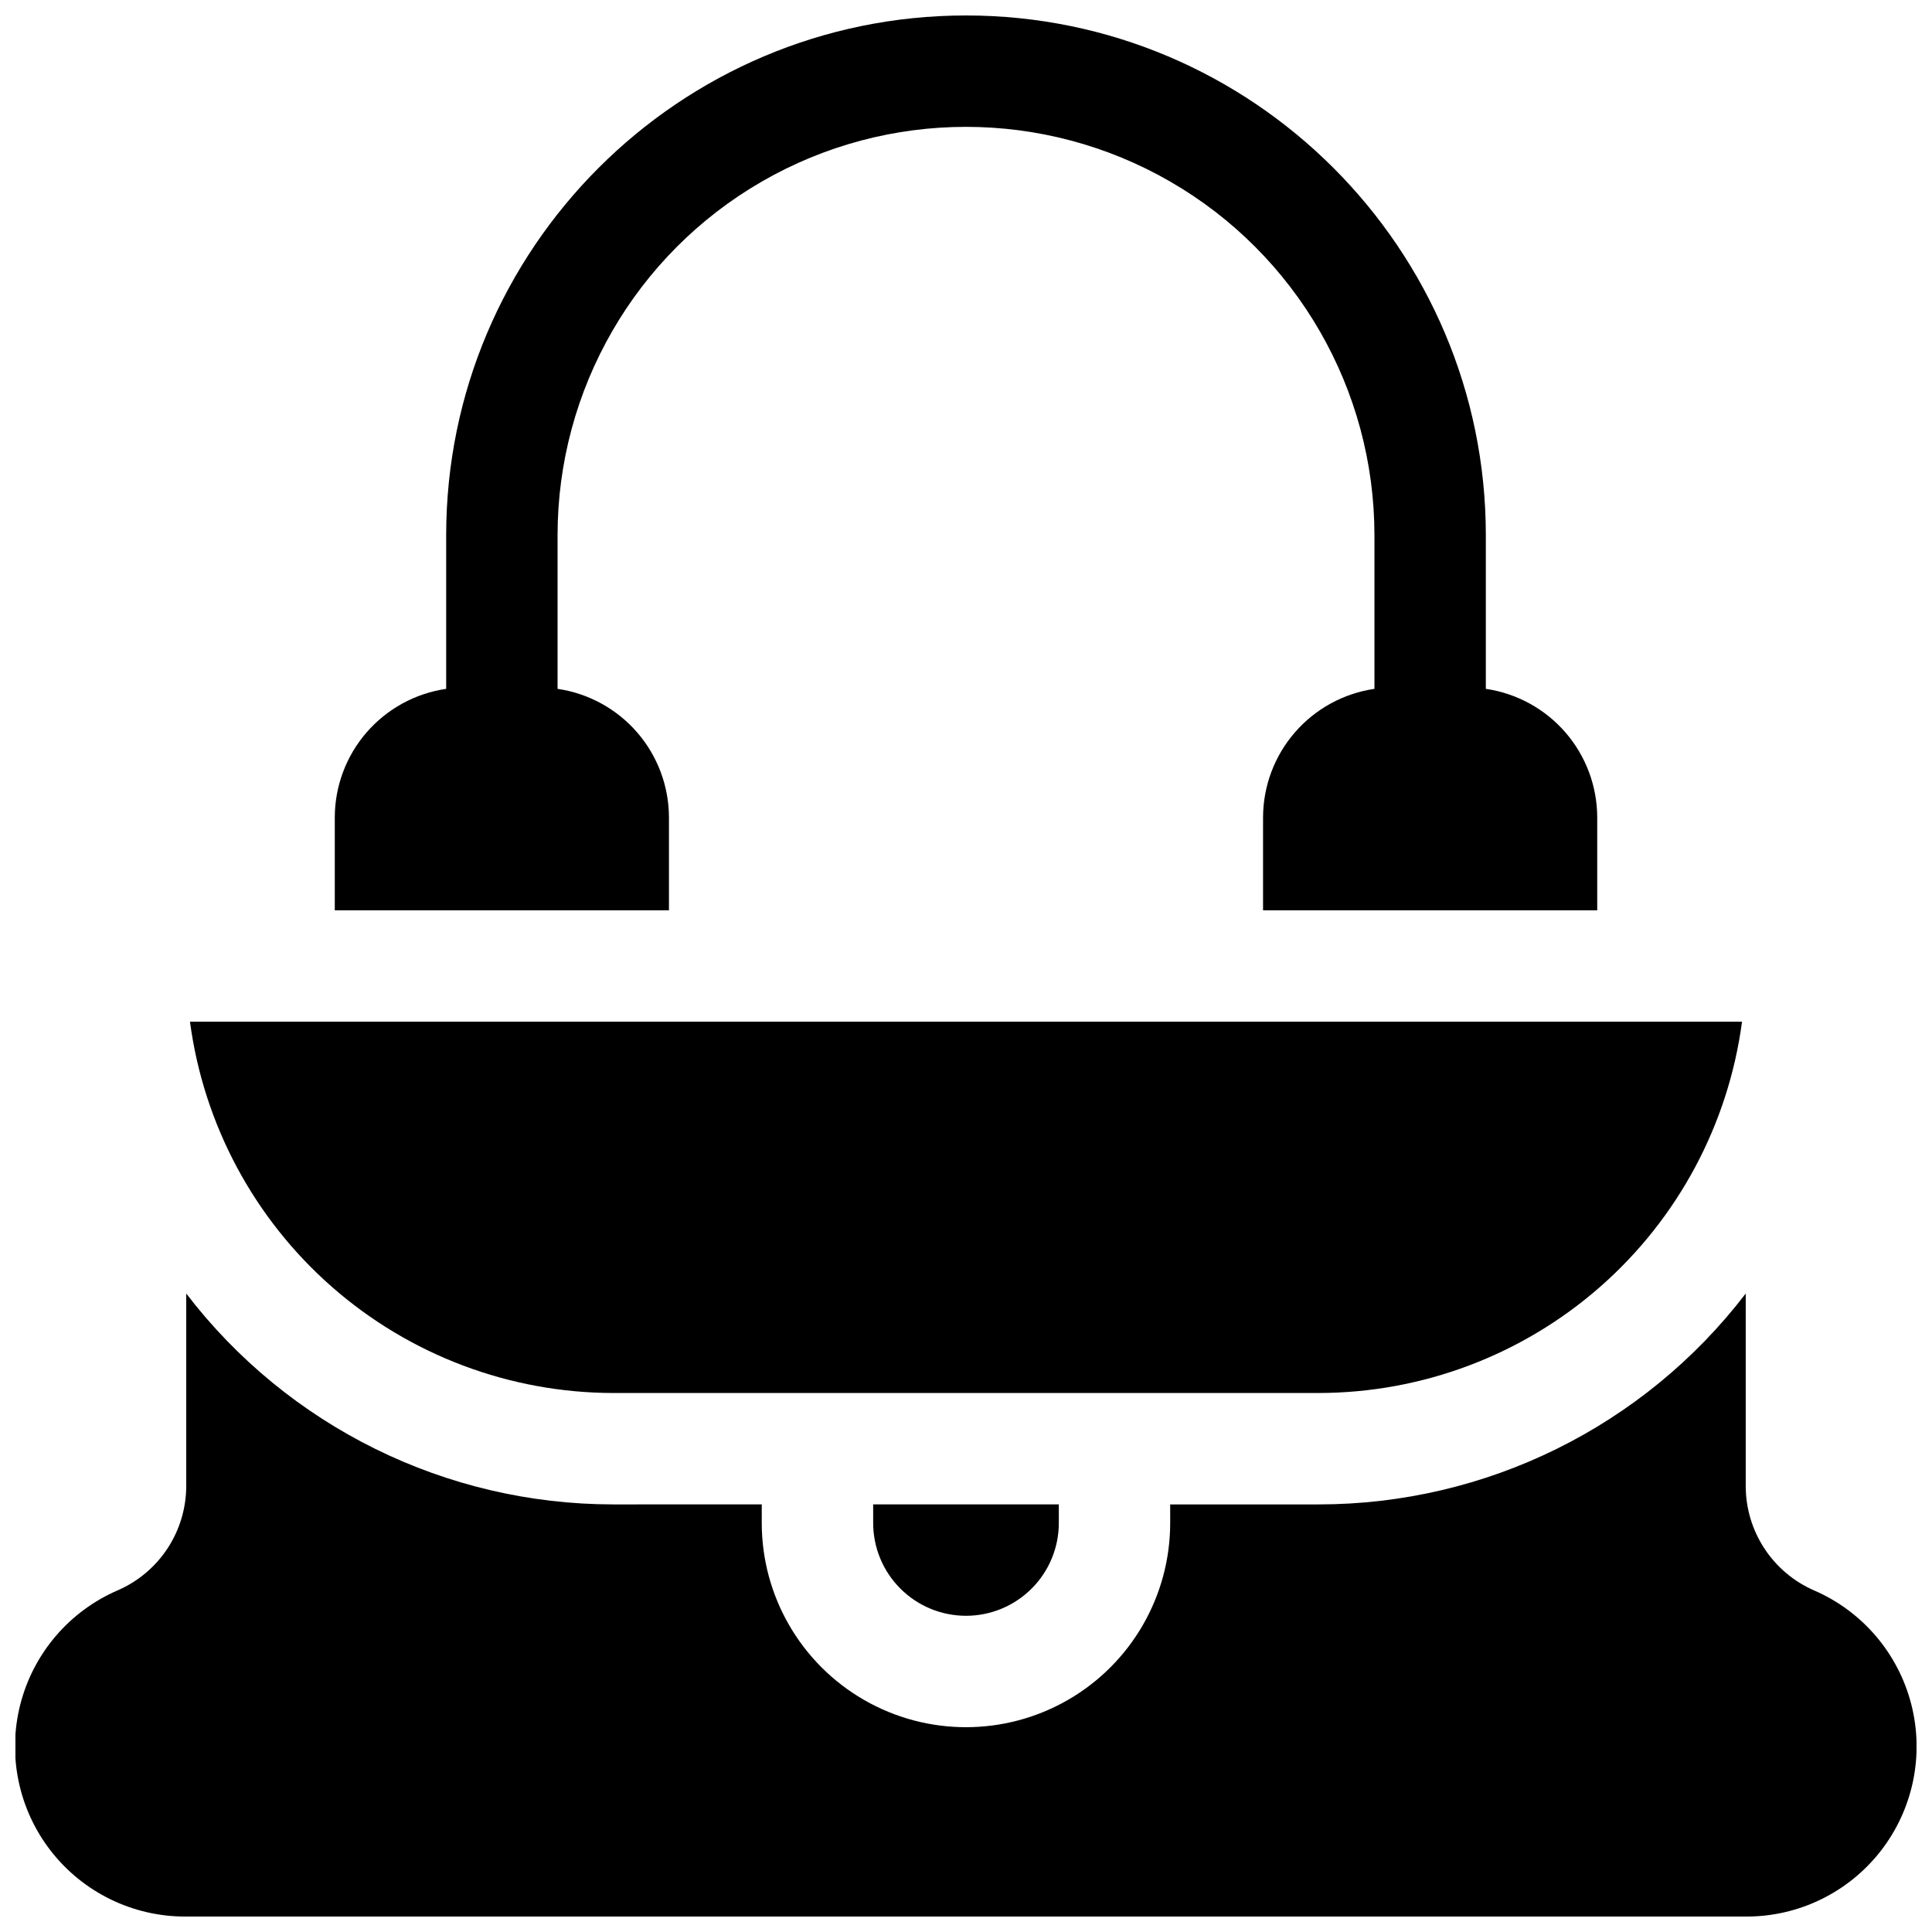
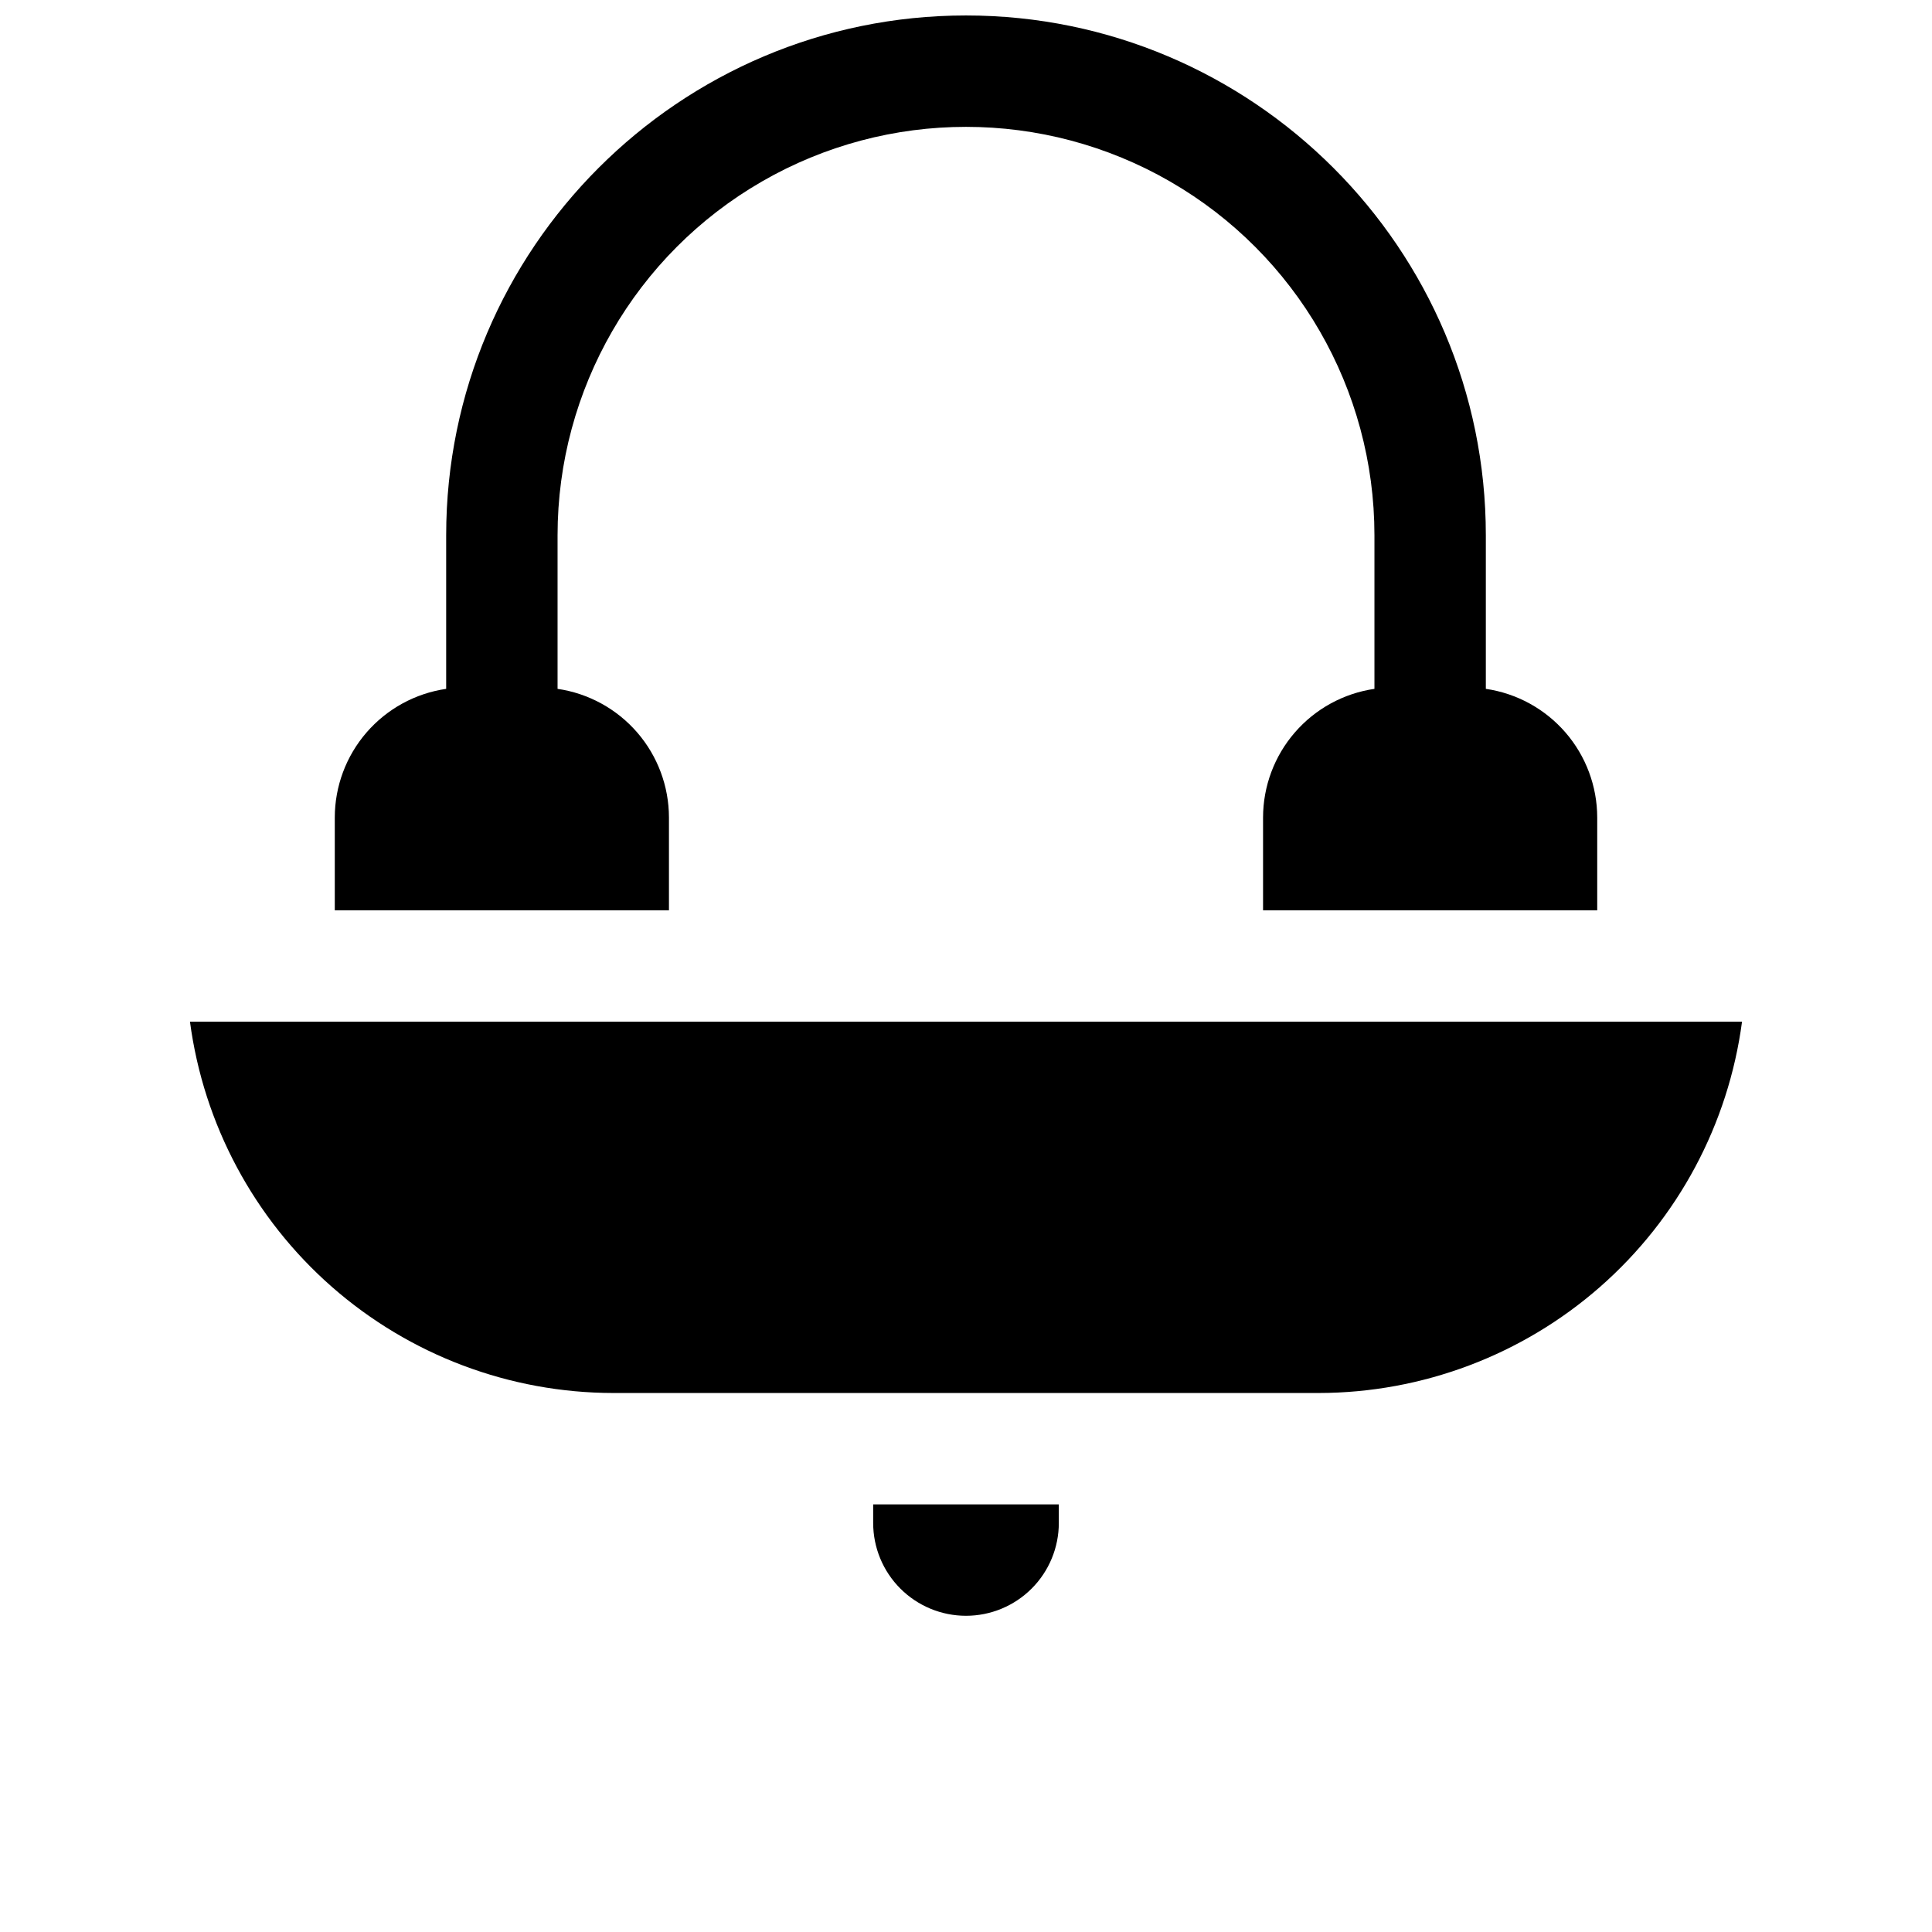
<svg xmlns="http://www.w3.org/2000/svg" width="800px" height="800px" version="1.1" viewBox="144 144 512 512">
  <defs>
    <clipPath id="b">
-       <path d="m148.09 486h503.81v165.9h-503.81z" />
-     </clipPath>
+       </clipPath>
    <clipPath id="a">
      <path d="m232 148.09h336v237.91h-336z" />
    </clipPath>
  </defs>
  <g clip-path="url(#b)">
    <path d="m624.8 565.5c-5.406-2.348-10.004-6.223-13.23-11.152-3.227-4.93-4.941-10.691-4.934-16.586v-50.961c-26.973 35.223-68.801 55.879-113.16 55.883h-39.363v4.922-0.004c0 19.336-10.312 37.203-27.059 46.871s-37.375 9.668-54.121 0c-16.742-9.668-27.059-27.535-27.059-46.871v-4.922l-39.359 0.004c-44.363-0.004-86.191-20.66-113.16-55.883v50.961c0 5.887-1.719 11.645-4.945 16.562-3.231 4.922-7.824 8.793-13.223 11.137-12.801 5.527-22.324 16.672-25.793 30.18-3.465 13.508-0.48 27.859 8.078 38.867 8.562 11.008 21.738 17.434 35.684 17.398h413.68c13.922 0.008 27.066-6.426 35.609-17.422 8.539-10.996 11.52-25.32 8.07-38.809-3.449-13.492-12.941-24.629-25.711-30.176z" />
  </g>
  <path d="m400 572.2c6.523 0 12.781-2.594 17.395-7.207 4.613-4.613 7.203-10.867 7.203-17.395v-4.922l-49.199 0.004v4.922-0.004c0 6.527 2.59 12.781 7.207 17.395 4.613 4.613 10.867 7.207 17.395 7.207z" />
  <g clip-path="url(#a)">
    <path d="m321.28 360.64c-0.012-8.277-3-16.273-8.418-22.531-5.422-6.258-12.91-10.359-21.102-11.555v-40.695c0-38.672 20.633-74.406 54.121-93.738 33.488-19.336 74.75-19.336 108.24 0 33.492 19.332 54.121 55.066 54.121 93.738v40.699-0.004c-8.191 1.195-15.68 5.297-21.098 11.555-5.422 6.258-8.41 14.254-8.422 22.531v24.602h88.559v-24.602c-0.012-8.277-3-16.273-8.418-22.531-5.422-6.258-12.91-10.359-21.102-11.555v-40.695c0-75.965-61.793-137.76-137.76-137.76s-137.76 61.797-137.76 137.76v40.699-0.004c-8.191 1.195-15.68 5.297-21.102 11.555-5.418 6.258-8.406 14.254-8.418 22.531v24.602h88.559z" />
  </g>
  <path d="m306.52 513.16h186.96c27.441-0.039 53.938-10.035 74.566-28.133s33.992-43.066 37.609-70.27h-411.31c3.613 27.203 16.977 52.172 37.605 70.27 20.629 18.098 47.125 28.094 74.57 28.133z" />
</svg>